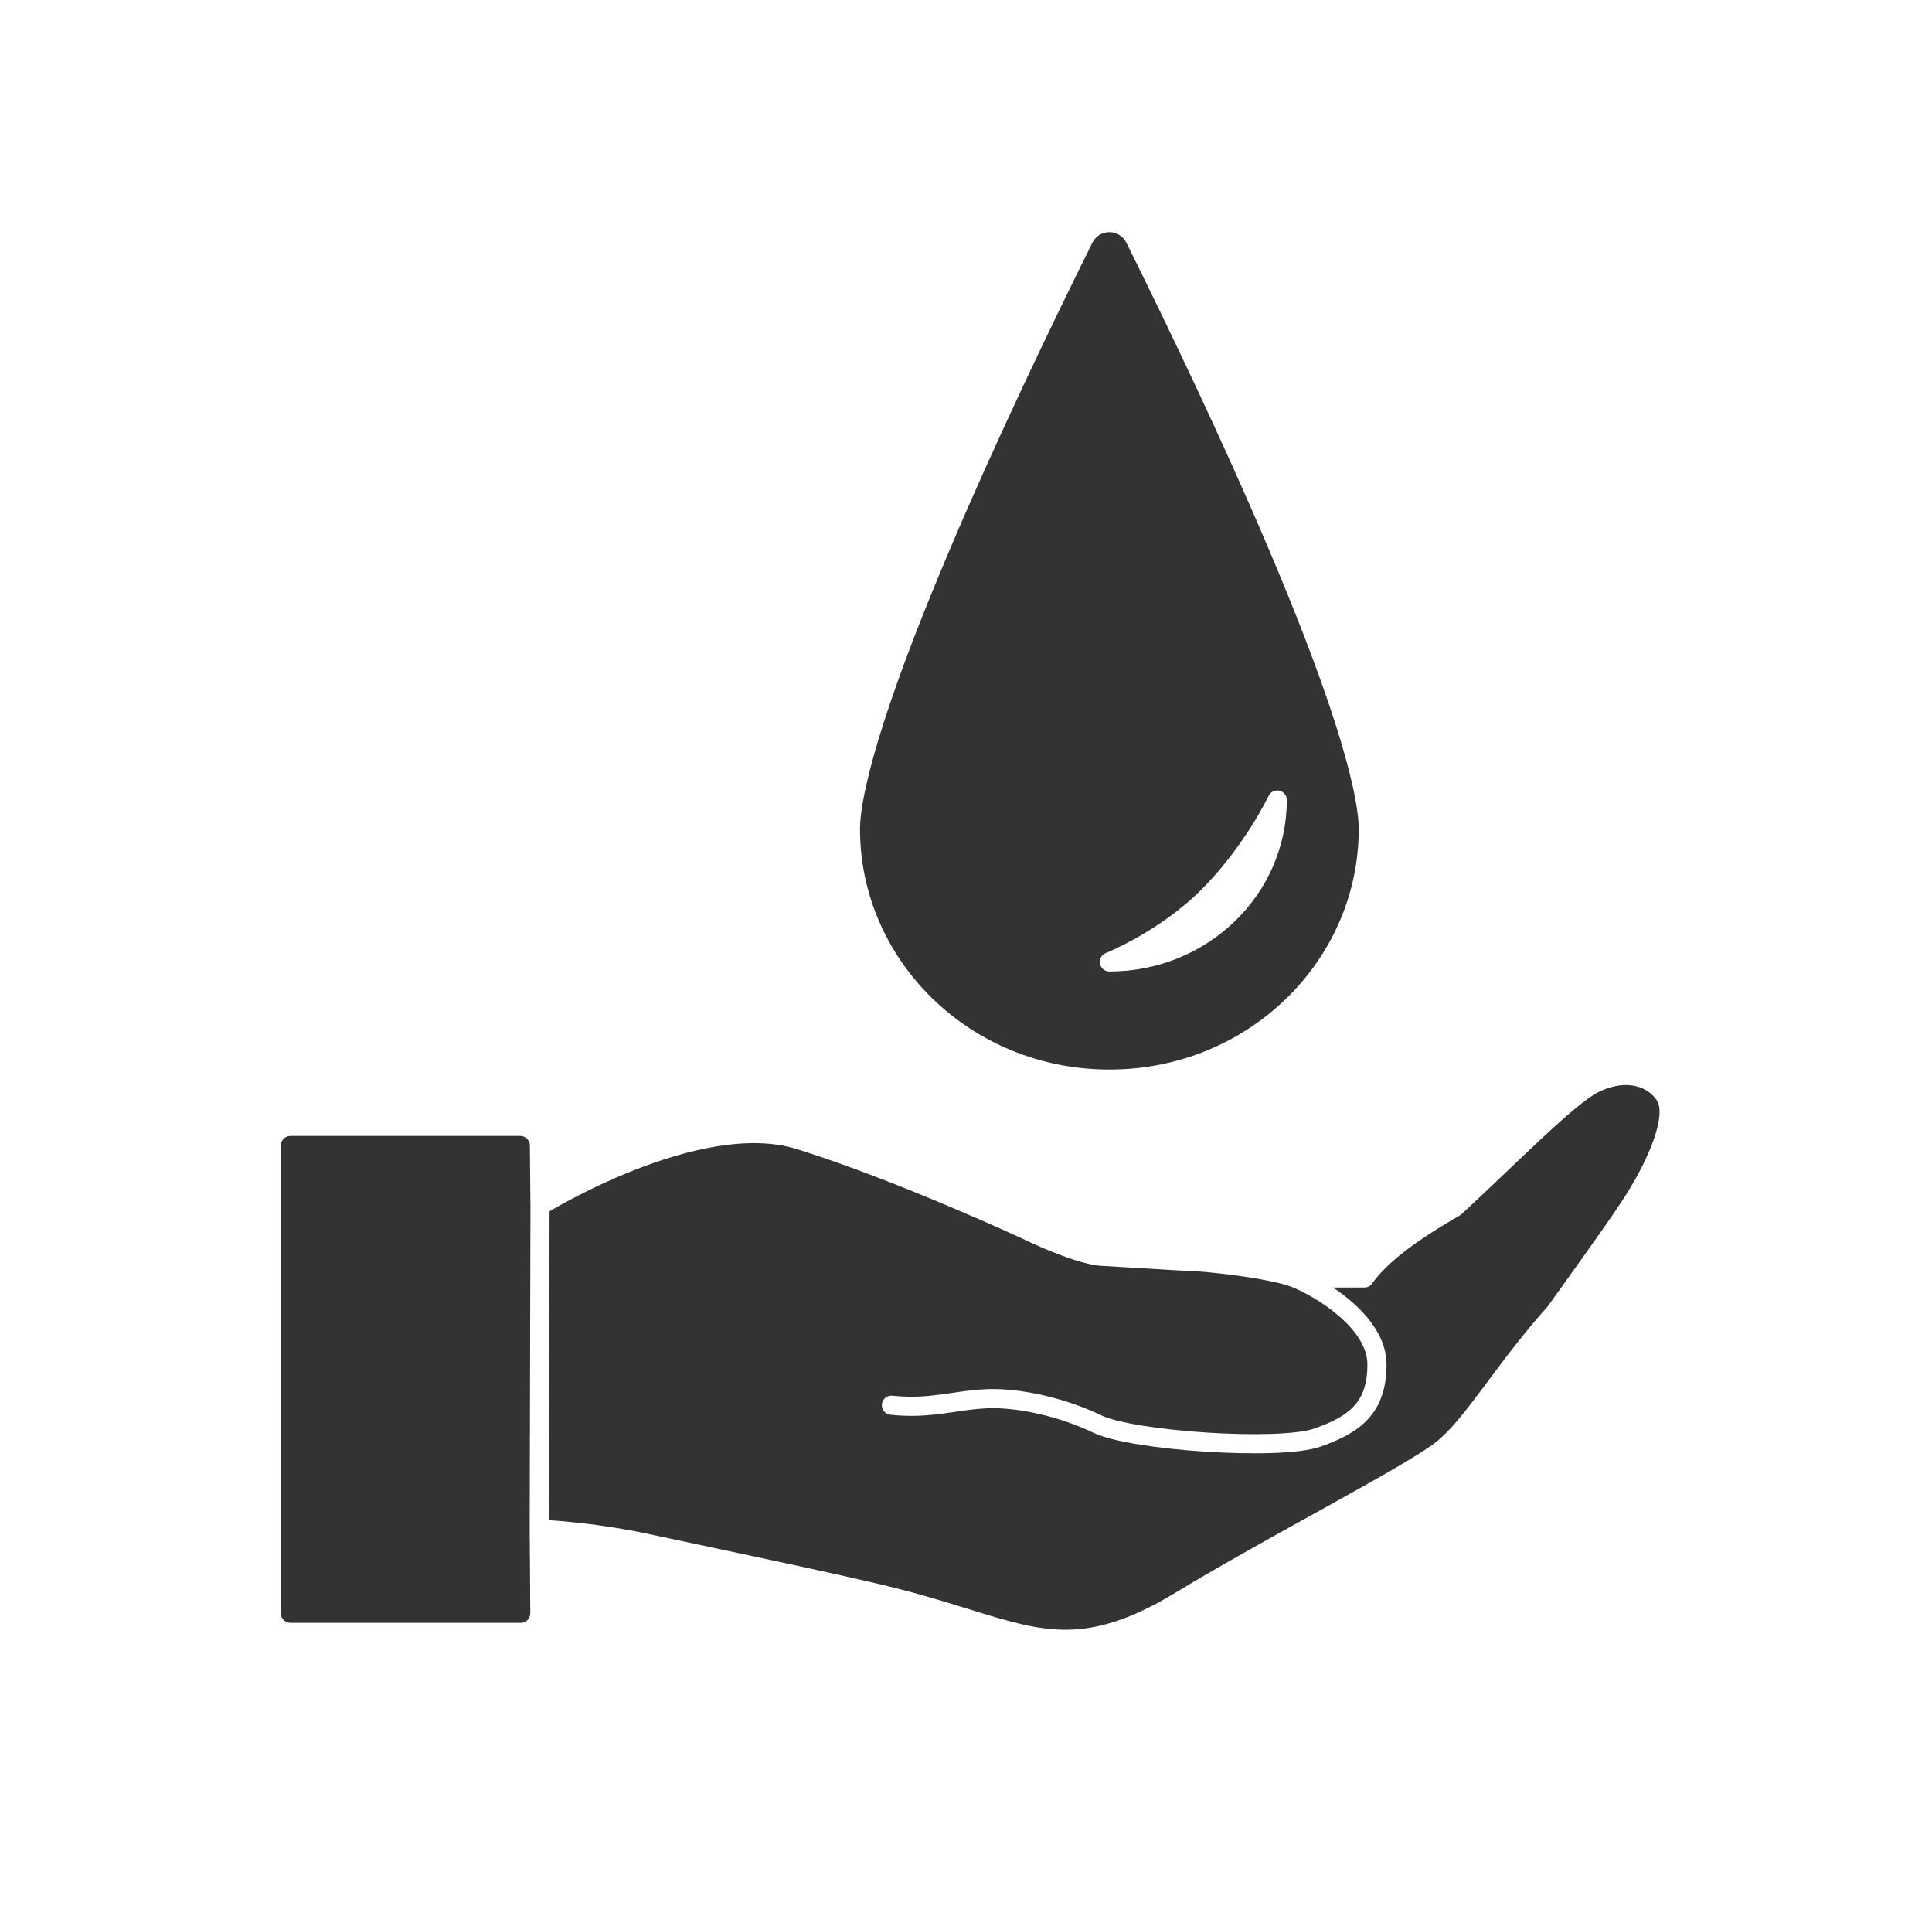
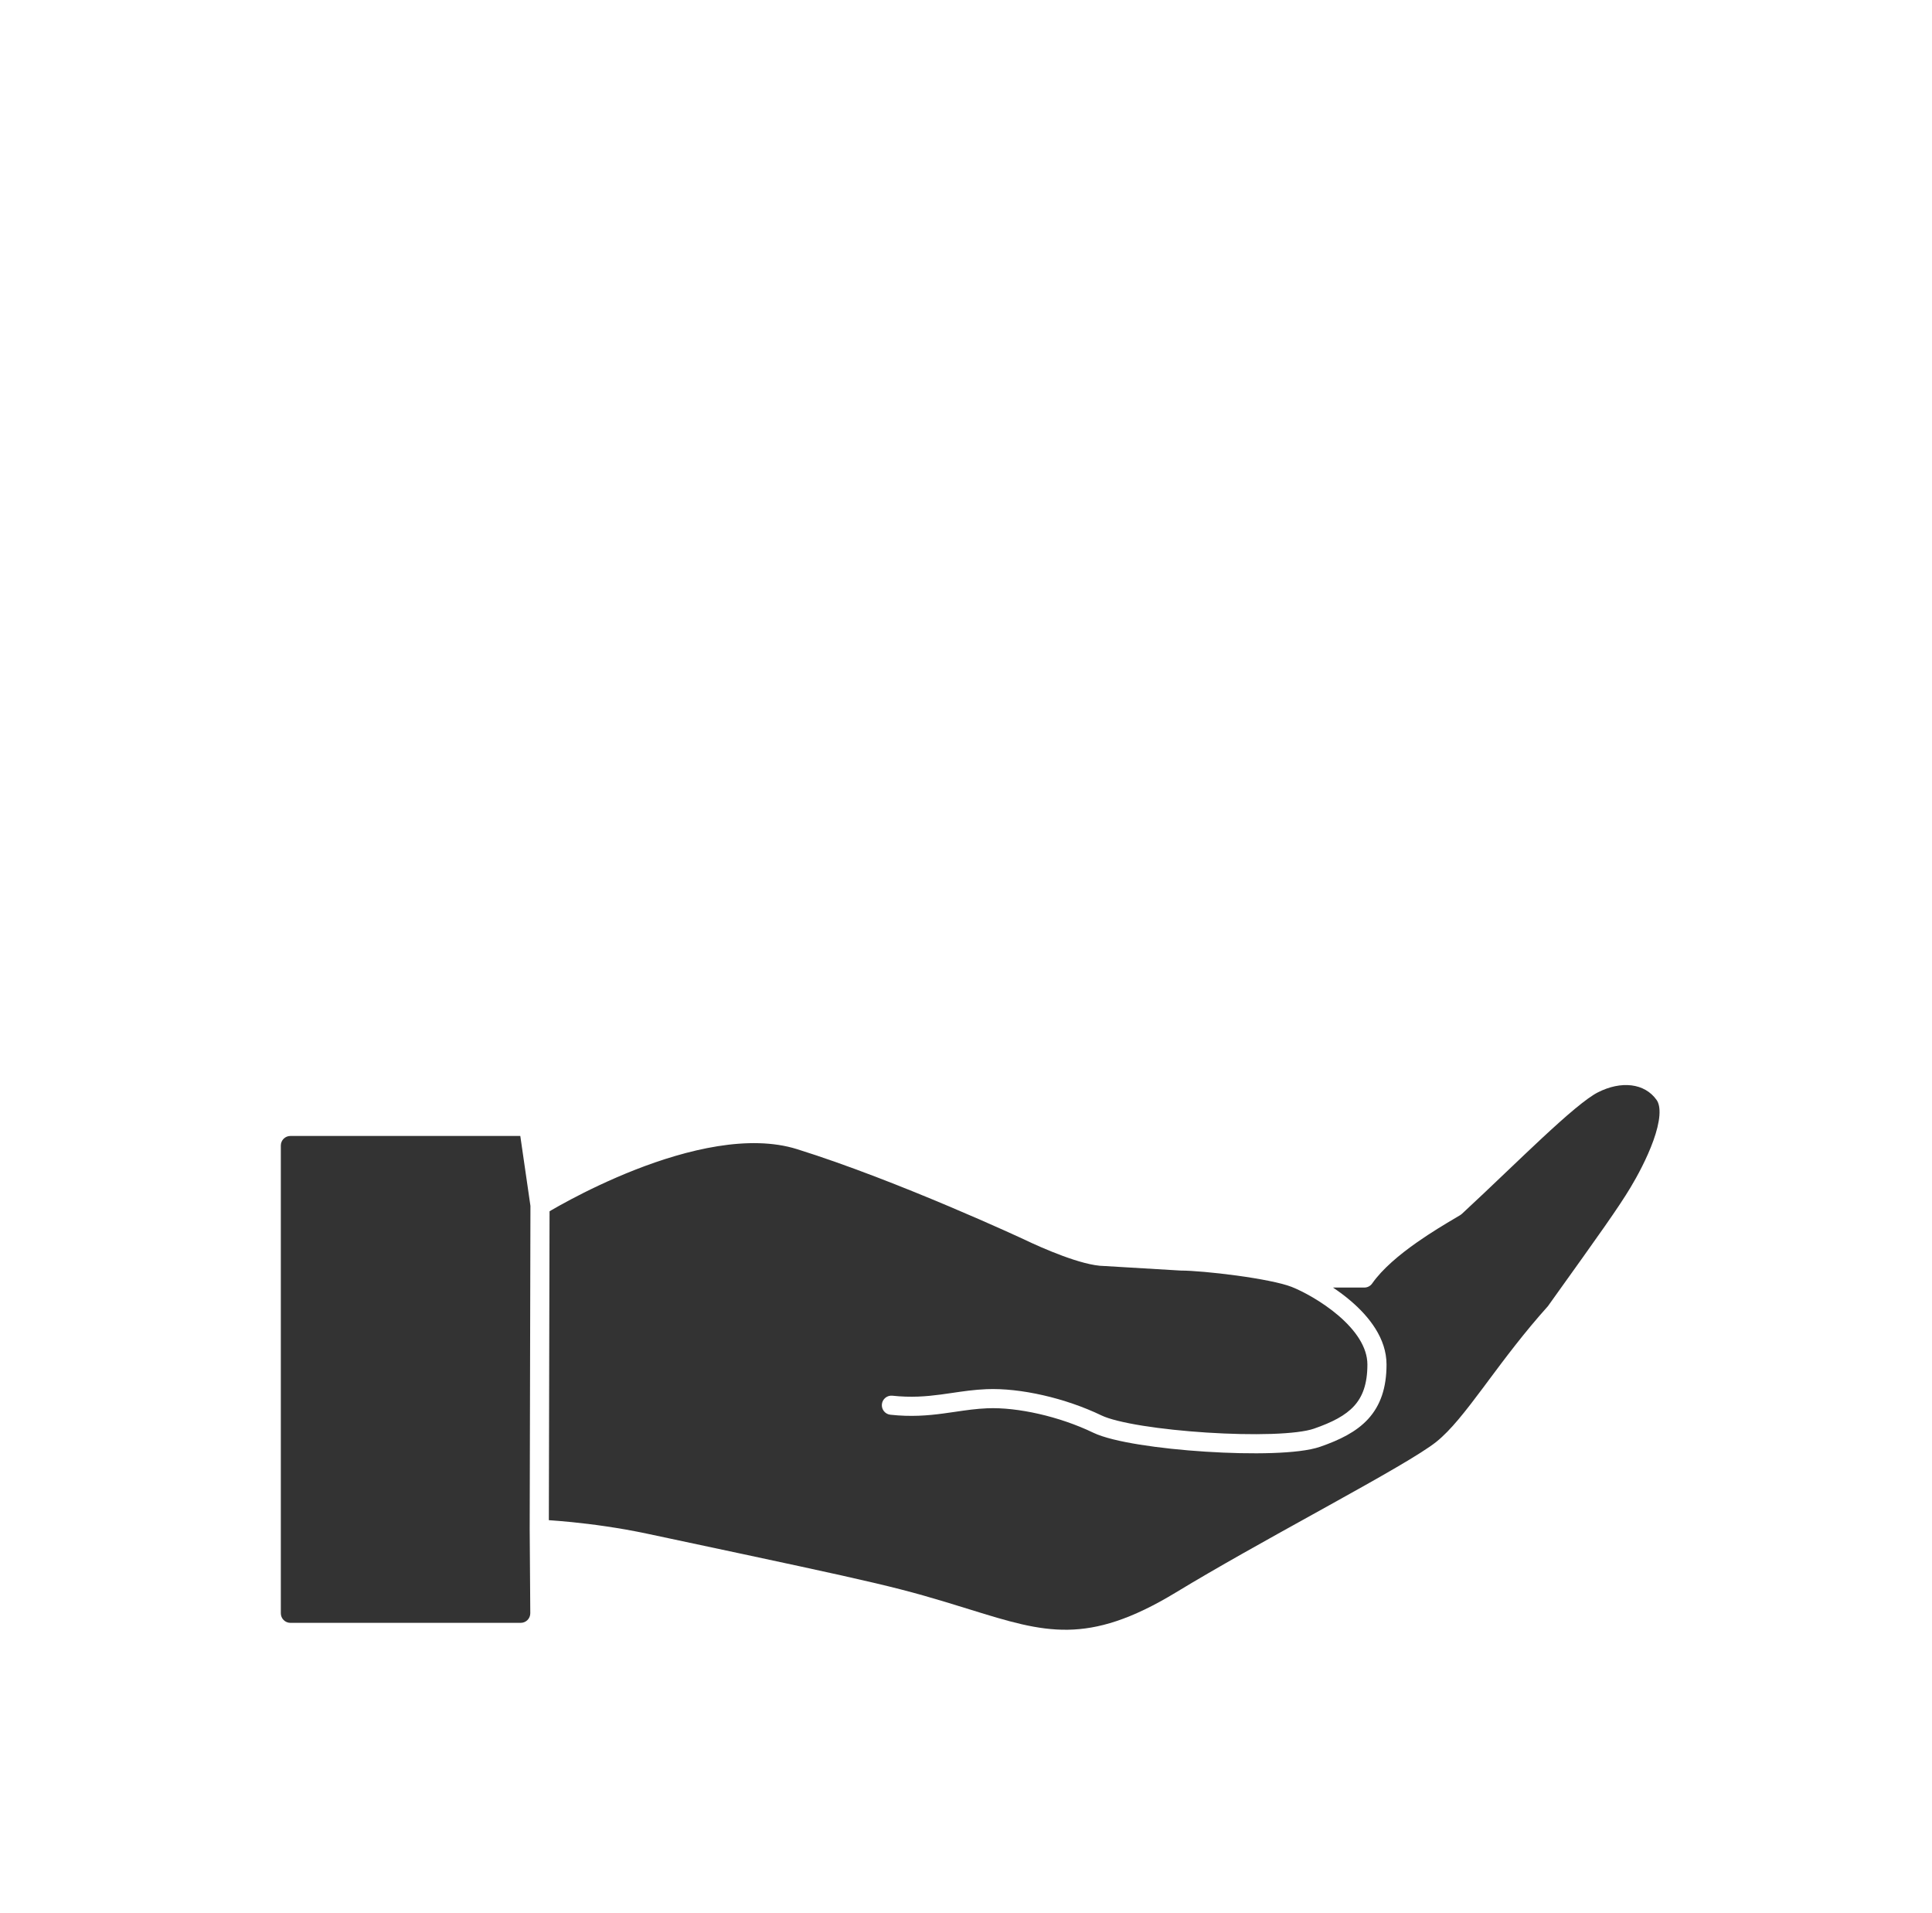
<svg xmlns="http://www.w3.org/2000/svg" width="101" height="100" viewBox="0 0 101 100" fill="none">
-   <path fill-rule="evenodd" clip-rule="evenodd" d="M14.681 59.875C14.681 59.599 14.905 59.375 15.181 59.375H27.2C27.474 59.375 27.697 59.596 27.7 59.87L27.73 63.03L27.691 79.93L27.691 79.934L27.722 84.32C27.724 84.598 27.5 84.824 27.222 84.824H15.181C14.905 84.824 14.681 84.6 14.681 84.324V59.875Z" fill="#333333" />
+   <path fill-rule="evenodd" clip-rule="evenodd" d="M14.681 59.875C14.681 59.599 14.905 59.375 15.181 59.375H27.2L27.73 63.03L27.691 79.93L27.691 79.934L27.722 84.32C27.724 84.598 27.5 84.824 27.222 84.824H15.181C14.905 84.824 14.681 84.6 14.681 84.324V59.875Z" fill="#333333" />
  <path fill-rule="evenodd" clip-rule="evenodd" d="M83.526 57.1C84.746 56.477 85.978 56.608 86.604 57.495C86.716 57.653 86.779 57.913 86.75 58.304C86.72 58.689 86.606 59.138 86.436 59.612C86.098 60.557 85.575 61.509 85.245 62.059C84.604 63.127 83.629 64.49 81.144 67.96L80.919 68.275C79.682 69.652 78.677 71 77.806 72.168L77.806 72.168C77.721 72.282 77.637 72.395 77.555 72.506C76.608 73.772 75.843 74.758 75.085 75.364C74.709 75.665 73.982 76.123 72.996 76.699C72.02 77.27 70.819 77.941 69.514 78.665C69.222 78.827 68.924 78.992 68.623 79.159L68.623 79.159L68.623 79.159C66.24 80.479 63.623 81.929 61.482 83.229C59.132 84.656 57.411 85.159 55.826 85.184C54.22 85.209 52.706 84.747 50.724 84.132C46.894 82.944 46.455 82.85 35.038 80.421L33.839 80.166C32.345 79.849 30.94 79.665 29.91 79.561C29.403 79.51 28.986 79.478 28.692 79.458L28.729 63.312C28.764 63.291 28.802 63.269 28.845 63.244C29.075 63.111 29.412 62.92 29.833 62.697C30.677 62.25 31.855 61.672 33.197 61.145C35.913 60.08 39.165 59.283 41.665 60.064C44.319 60.893 47.292 62.075 49.608 63.053C50.765 63.541 51.755 63.977 52.455 64.291C52.806 64.448 53.083 64.575 53.273 64.662C53.368 64.705 53.441 64.739 53.491 64.762L53.546 64.787L53.562 64.795C54.024 65.018 54.777 65.356 55.548 65.641C56.291 65.915 57.127 66.168 57.732 66.173L61.712 66.41C61.722 66.411 61.732 66.411 61.742 66.411C62.305 66.411 63.469 66.511 64.654 66.672C65.852 66.836 66.986 67.052 67.524 67.264C68.081 67.483 69.101 68.019 69.972 68.765C70.858 69.525 71.484 70.409 71.484 71.32C71.484 72.363 71.22 73.018 70.786 73.492C70.336 73.985 69.65 74.341 68.687 74.675C68.273 74.819 67.492 74.915 66.468 74.949C65.462 74.982 64.277 74.955 63.092 74.879C61.906 74.803 60.729 74.679 59.739 74.521C58.731 74.359 57.972 74.17 57.586 73.984C55.691 73.071 53.334 72.538 51.574 72.61C50.932 72.636 50.333 72.724 49.758 72.809L49.758 72.809C49.56 72.838 49.365 72.866 49.172 72.892C48.408 72.993 47.619 73.056 46.654 72.952C46.38 72.922 46.133 73.121 46.103 73.395C46.074 73.67 46.272 73.917 46.547 73.946C47.621 74.063 48.497 73.99 49.303 73.883C49.526 73.854 49.739 73.823 49.947 73.792C50.505 73.71 51.03 73.633 51.615 73.609C53.184 73.545 55.379 74.031 57.152 74.885C57.683 75.14 58.572 75.346 59.581 75.508C60.608 75.673 61.818 75.8 63.028 75.877C64.237 75.955 65.456 75.983 66.501 75.948C67.527 75.914 68.444 75.818 69.015 75.62C70.02 75.271 70.901 74.849 71.525 74.167C72.165 73.465 72.484 72.548 72.484 71.32C72.484 69.958 71.573 68.819 70.622 68.005C70.319 67.745 70 67.509 69.686 67.299H71.324C71.488 67.299 71.641 67.219 71.734 67.085C72.265 66.325 73.16 65.577 74.075 64.936C74.834 64.403 75.572 63.966 76.072 63.67C76.169 63.612 76.258 63.56 76.335 63.514C76.365 63.496 76.392 63.475 76.418 63.452C77.193 62.736 78.001 61.966 78.779 61.224L78.779 61.224C79.418 60.615 80.037 60.026 80.6 59.501C81.239 58.907 81.823 58.38 82.329 57.96C82.841 57.535 83.245 57.243 83.526 57.1Z" fill="#333333" />
-   <path fill-rule="evenodd" clip-rule="evenodd" d="M57.106 12.685C57.471 11.949 58.518 11.949 58.884 12.685C61.102 17.153 63.918 23.028 66.295 28.622C67.671 31.859 68.879 34.954 69.738 37.601C70.63 40.348 71.031 42.281 71.031 43.334C71.031 50.188 65.284 55.904 57.995 55.904C50.706 55.904 44.959 50.188 44.959 43.334C44.959 42.281 45.36 40.348 46.252 37.601C47.111 34.954 48.319 31.859 49.695 28.622C52.072 23.028 54.888 17.153 57.106 12.685ZM67.272 41.815C67.272 41.581 67.11 41.379 66.882 41.327C66.654 41.276 66.42 41.39 66.32 41.601C66.282 41.676 66.17 41.897 66.094 42.037C65.942 42.319 65.714 42.721 65.416 43.194C64.817 44.141 63.94 45.364 62.821 46.484C61.709 47.596 60.454 48.43 59.472 48.988C58.982 49.267 58.563 49.474 58.268 49.612C58.121 49.681 58.005 49.732 57.926 49.765L57.811 49.813C57.588 49.901 57.459 50.136 57.504 50.372C57.549 50.608 57.755 50.778 57.995 50.778C63.166 50.778 67.272 46.718 67.272 41.815Z" fill="#333333" />
</svg>